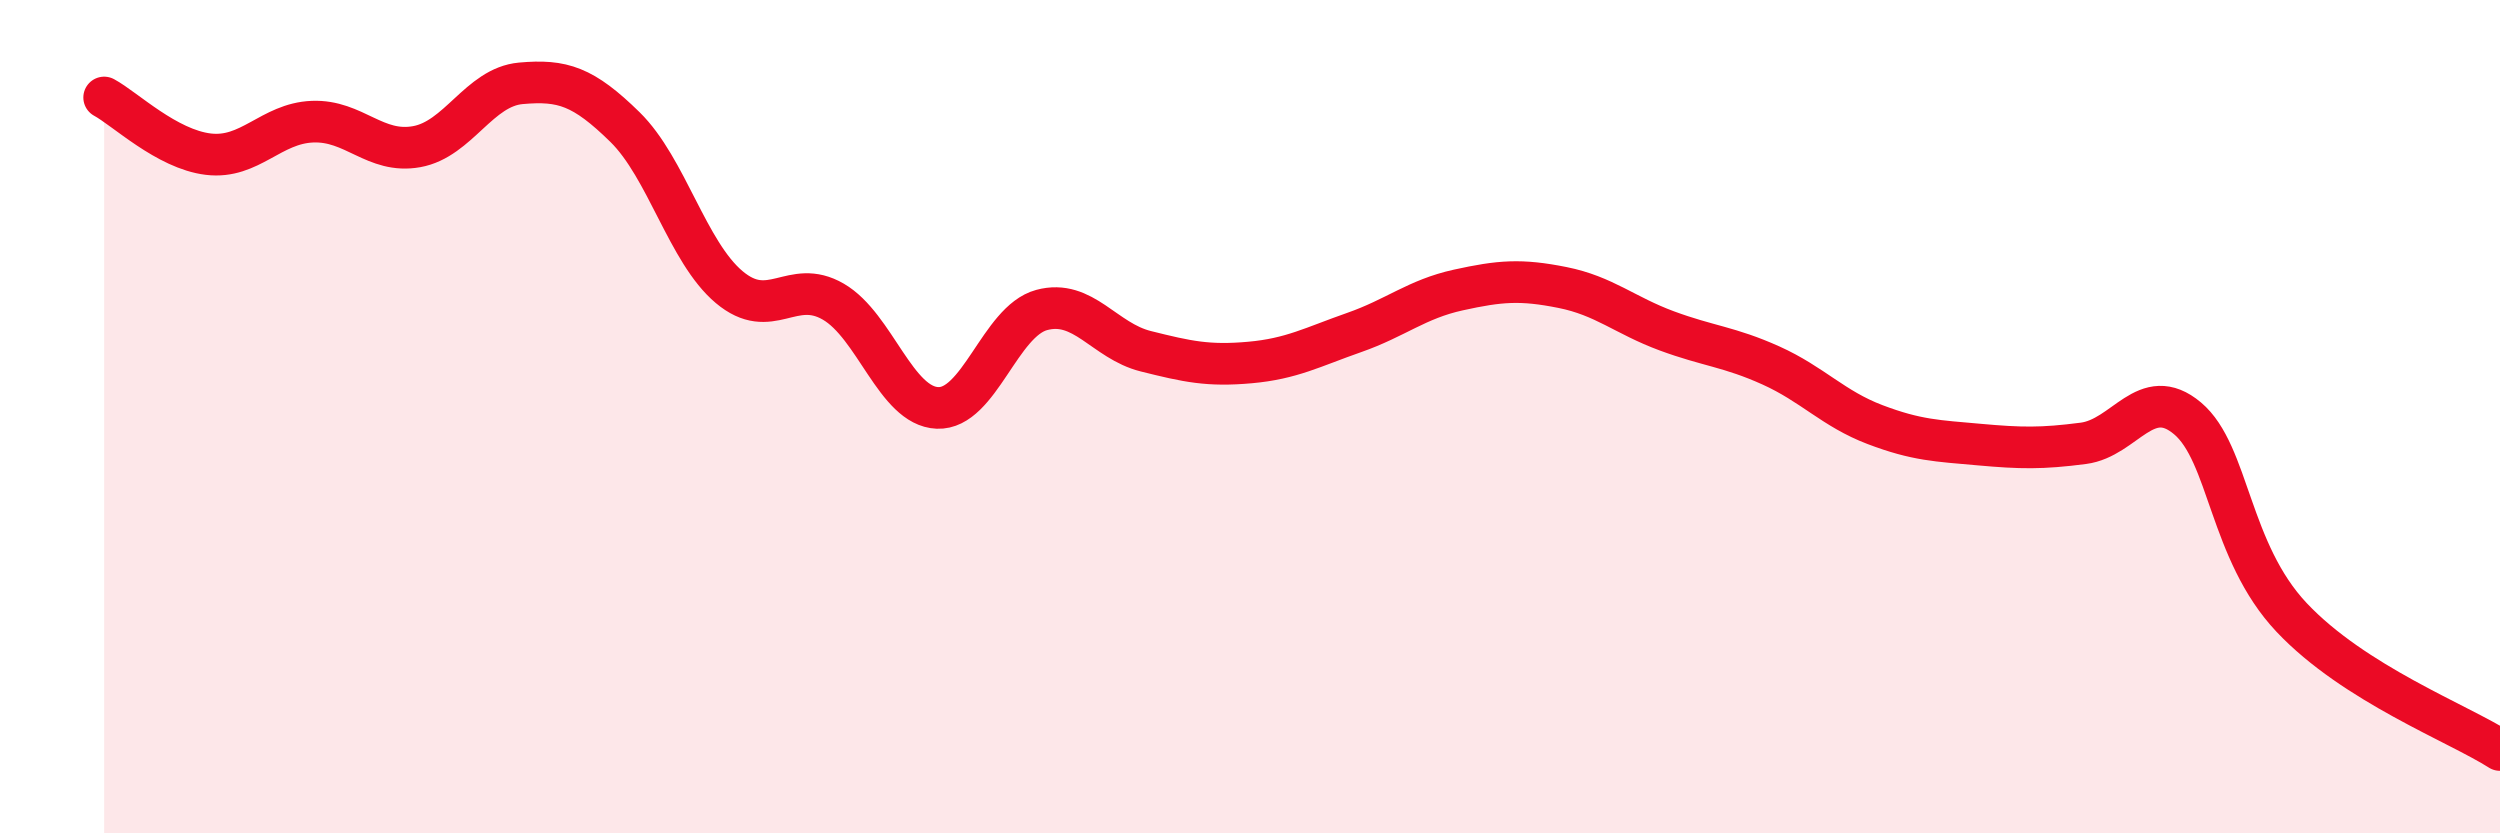
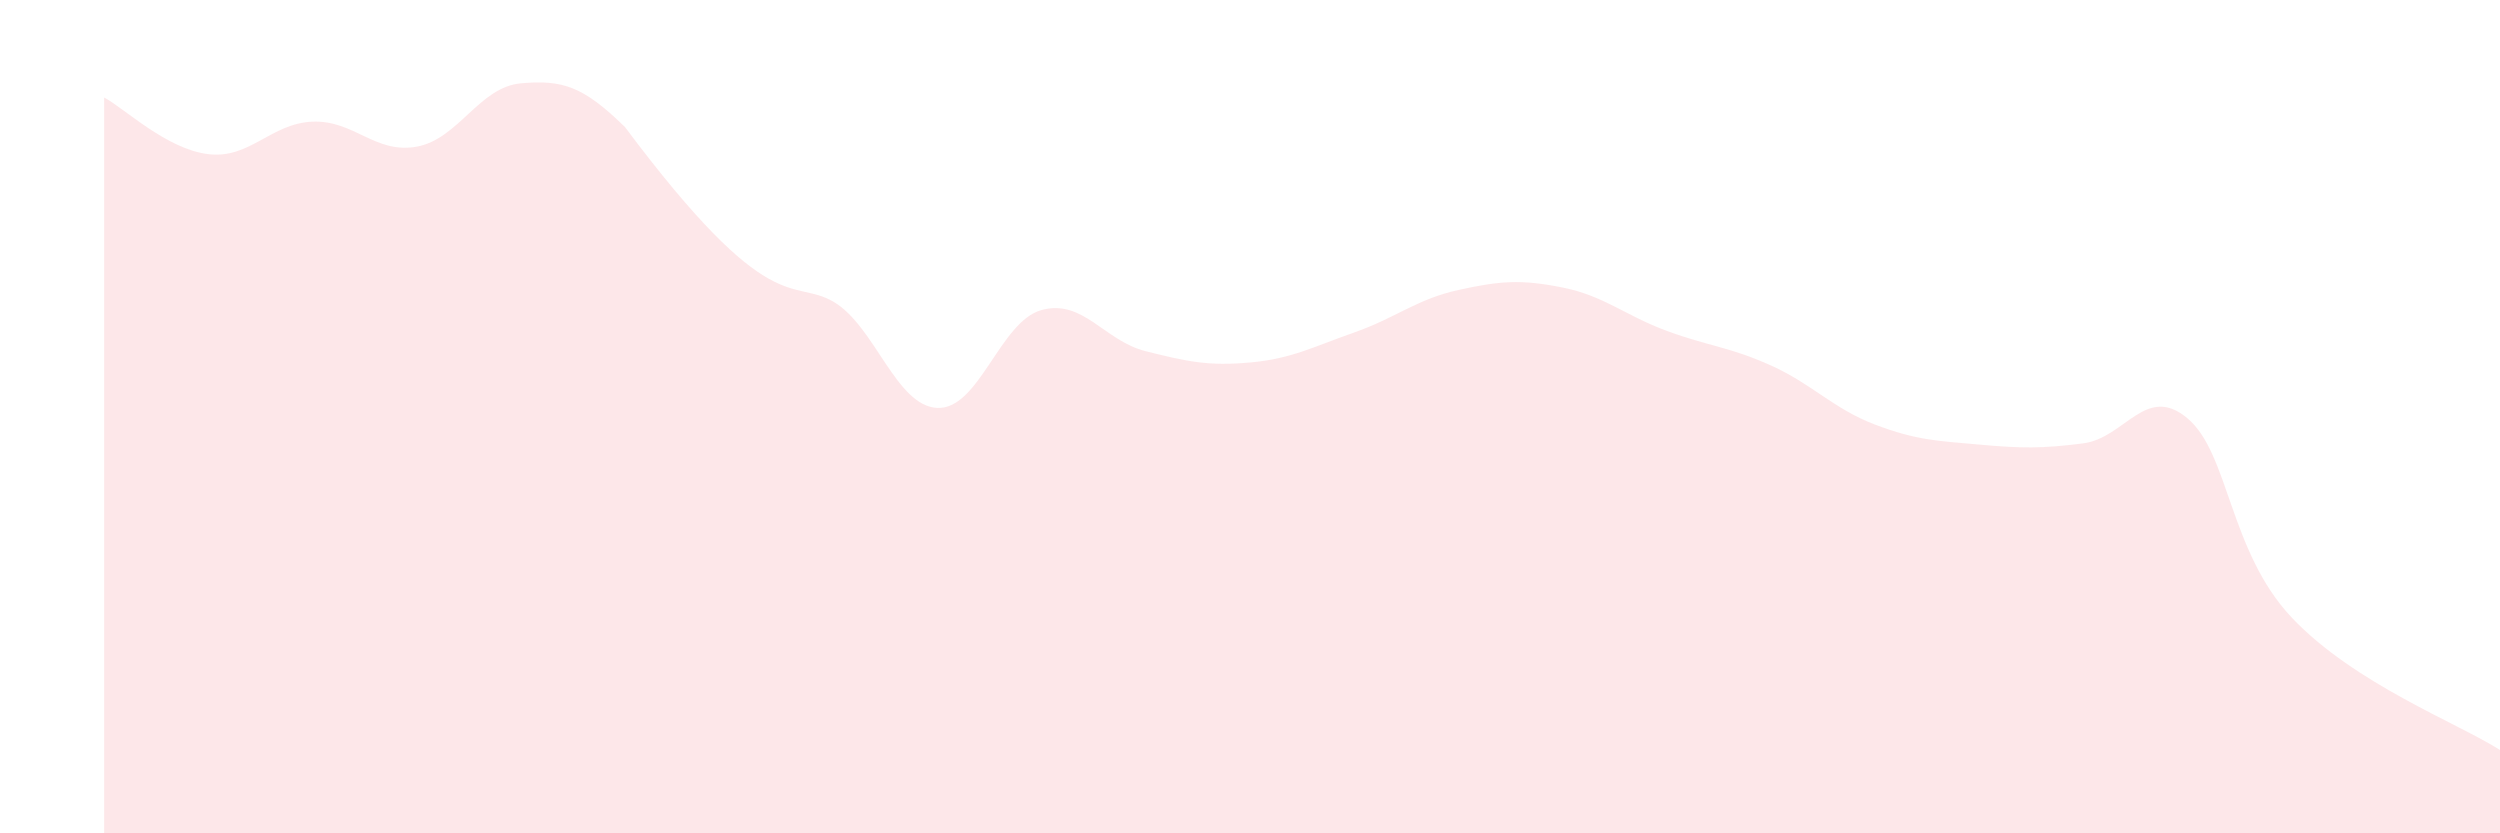
<svg xmlns="http://www.w3.org/2000/svg" width="60" height="20" viewBox="0 0 60 20">
-   <path d="M 2.5,2.34 C 3,2.61 4,3.58 5,3.7 C 6,3.82 6.5,2.96 7.5,2.92 C 8.5,2.88 9,3.7 10,3.52 C 11,3.34 11.5,2.09 12.5,2 C 13.5,1.91 14,2.07 15,3.05 C 16,4.03 16.5,6.05 17.5,6.89 C 18.5,7.73 19,6.66 20,7.24 C 21,7.82 21.5,9.75 22.5,9.79 C 23.5,9.83 24,7.71 25,7.44 C 26,7.17 26.5,8.18 27.5,8.43 C 28.5,8.68 29,8.79 30,8.7 C 31,8.61 31.5,8.33 32.5,7.98 C 33.5,7.63 34,7.18 35,6.96 C 36,6.74 36.5,6.7 37.5,6.9 C 38.5,7.1 39,7.57 40,7.94 C 41,8.31 41.5,8.32 42.5,8.77 C 43.5,9.22 44,9.81 45,10.19 C 46,10.57 46.5,10.58 47.5,10.67 C 48.5,10.76 49,10.77 50,10.64 C 51,10.51 51.5,9.2 52.5,10.04 C 53.5,10.88 53.5,13.23 55,14.82 C 56.5,16.41 59,17.36 60,18L60 20L2.5 20Z" fill="#EB0A25" opacity="0.1" stroke-linecap="round" stroke-linejoin="round" />
-   <path d="M 2.5,2.34 C 3,2.61 4,3.58 5,3.7 C 6,3.82 6.5,2.96 7.5,2.92 C 8.5,2.88 9,3.7 10,3.52 C 11,3.34 11.5,2.09 12.5,2 C 13.5,1.91 14,2.07 15,3.05 C 16,4.03 16.5,6.05 17.5,6.89 C 18.5,7.73 19,6.66 20,7.24 C 21,7.82 21.5,9.75 22.5,9.79 C 23.5,9.83 24,7.71 25,7.44 C 26,7.17 26.5,8.18 27.5,8.43 C 28.5,8.68 29,8.79 30,8.7 C 31,8.61 31.5,8.33 32.5,7.98 C 33.5,7.63 34,7.18 35,6.96 C 36,6.74 36.5,6.7 37.5,6.9 C 38.5,7.1 39,7.57 40,7.94 C 41,8.31 41.5,8.32 42.5,8.77 C 43.5,9.22 44,9.81 45,10.19 C 46,10.57 46.5,10.58 47.5,10.67 C 48.5,10.76 49,10.77 50,10.64 C 51,10.51 51.5,9.2 52.5,10.04 C 53.5,10.88 53.5,13.23 55,14.82 C 56.5,16.41 59,17.36 60,18" stroke="#EB0A25" stroke-width="1" fill="none" stroke-linecap="round" stroke-linejoin="round" />
+   <path d="M 2.5,2.34 C 3,2.61 4,3.58 5,3.7 C 6,3.82 6.5,2.96 7.5,2.92 C 8.5,2.88 9,3.7 10,3.52 C 11,3.34 11.5,2.09 12.5,2 C 13.5,1.91 14,2.07 15,3.05 C 18.5,7.73 19,6.66 20,7.24 C 21,7.82 21.5,9.75 22.5,9.79 C 23.5,9.83 24,7.71 25,7.44 C 26,7.17 26.5,8.18 27.5,8.43 C 28.5,8.68 29,8.79 30,8.7 C 31,8.61 31.5,8.33 32.5,7.98 C 33.5,7.63 34,7.18 35,6.96 C 36,6.74 36.5,6.7 37.5,6.9 C 38.5,7.1 39,7.57 40,7.94 C 41,8.31 41.5,8.32 42.5,8.77 C 43.5,9.22 44,9.81 45,10.19 C 46,10.57 46.5,10.58 47.5,10.67 C 48.5,10.76 49,10.77 50,10.64 C 51,10.51 51.5,9.2 52.5,10.04 C 53.5,10.88 53.5,13.23 55,14.82 C 56.5,16.41 59,17.36 60,18L60 20L2.5 20Z" fill="#EB0A25" opacity="0.1" stroke-linecap="round" stroke-linejoin="round" />
</svg>